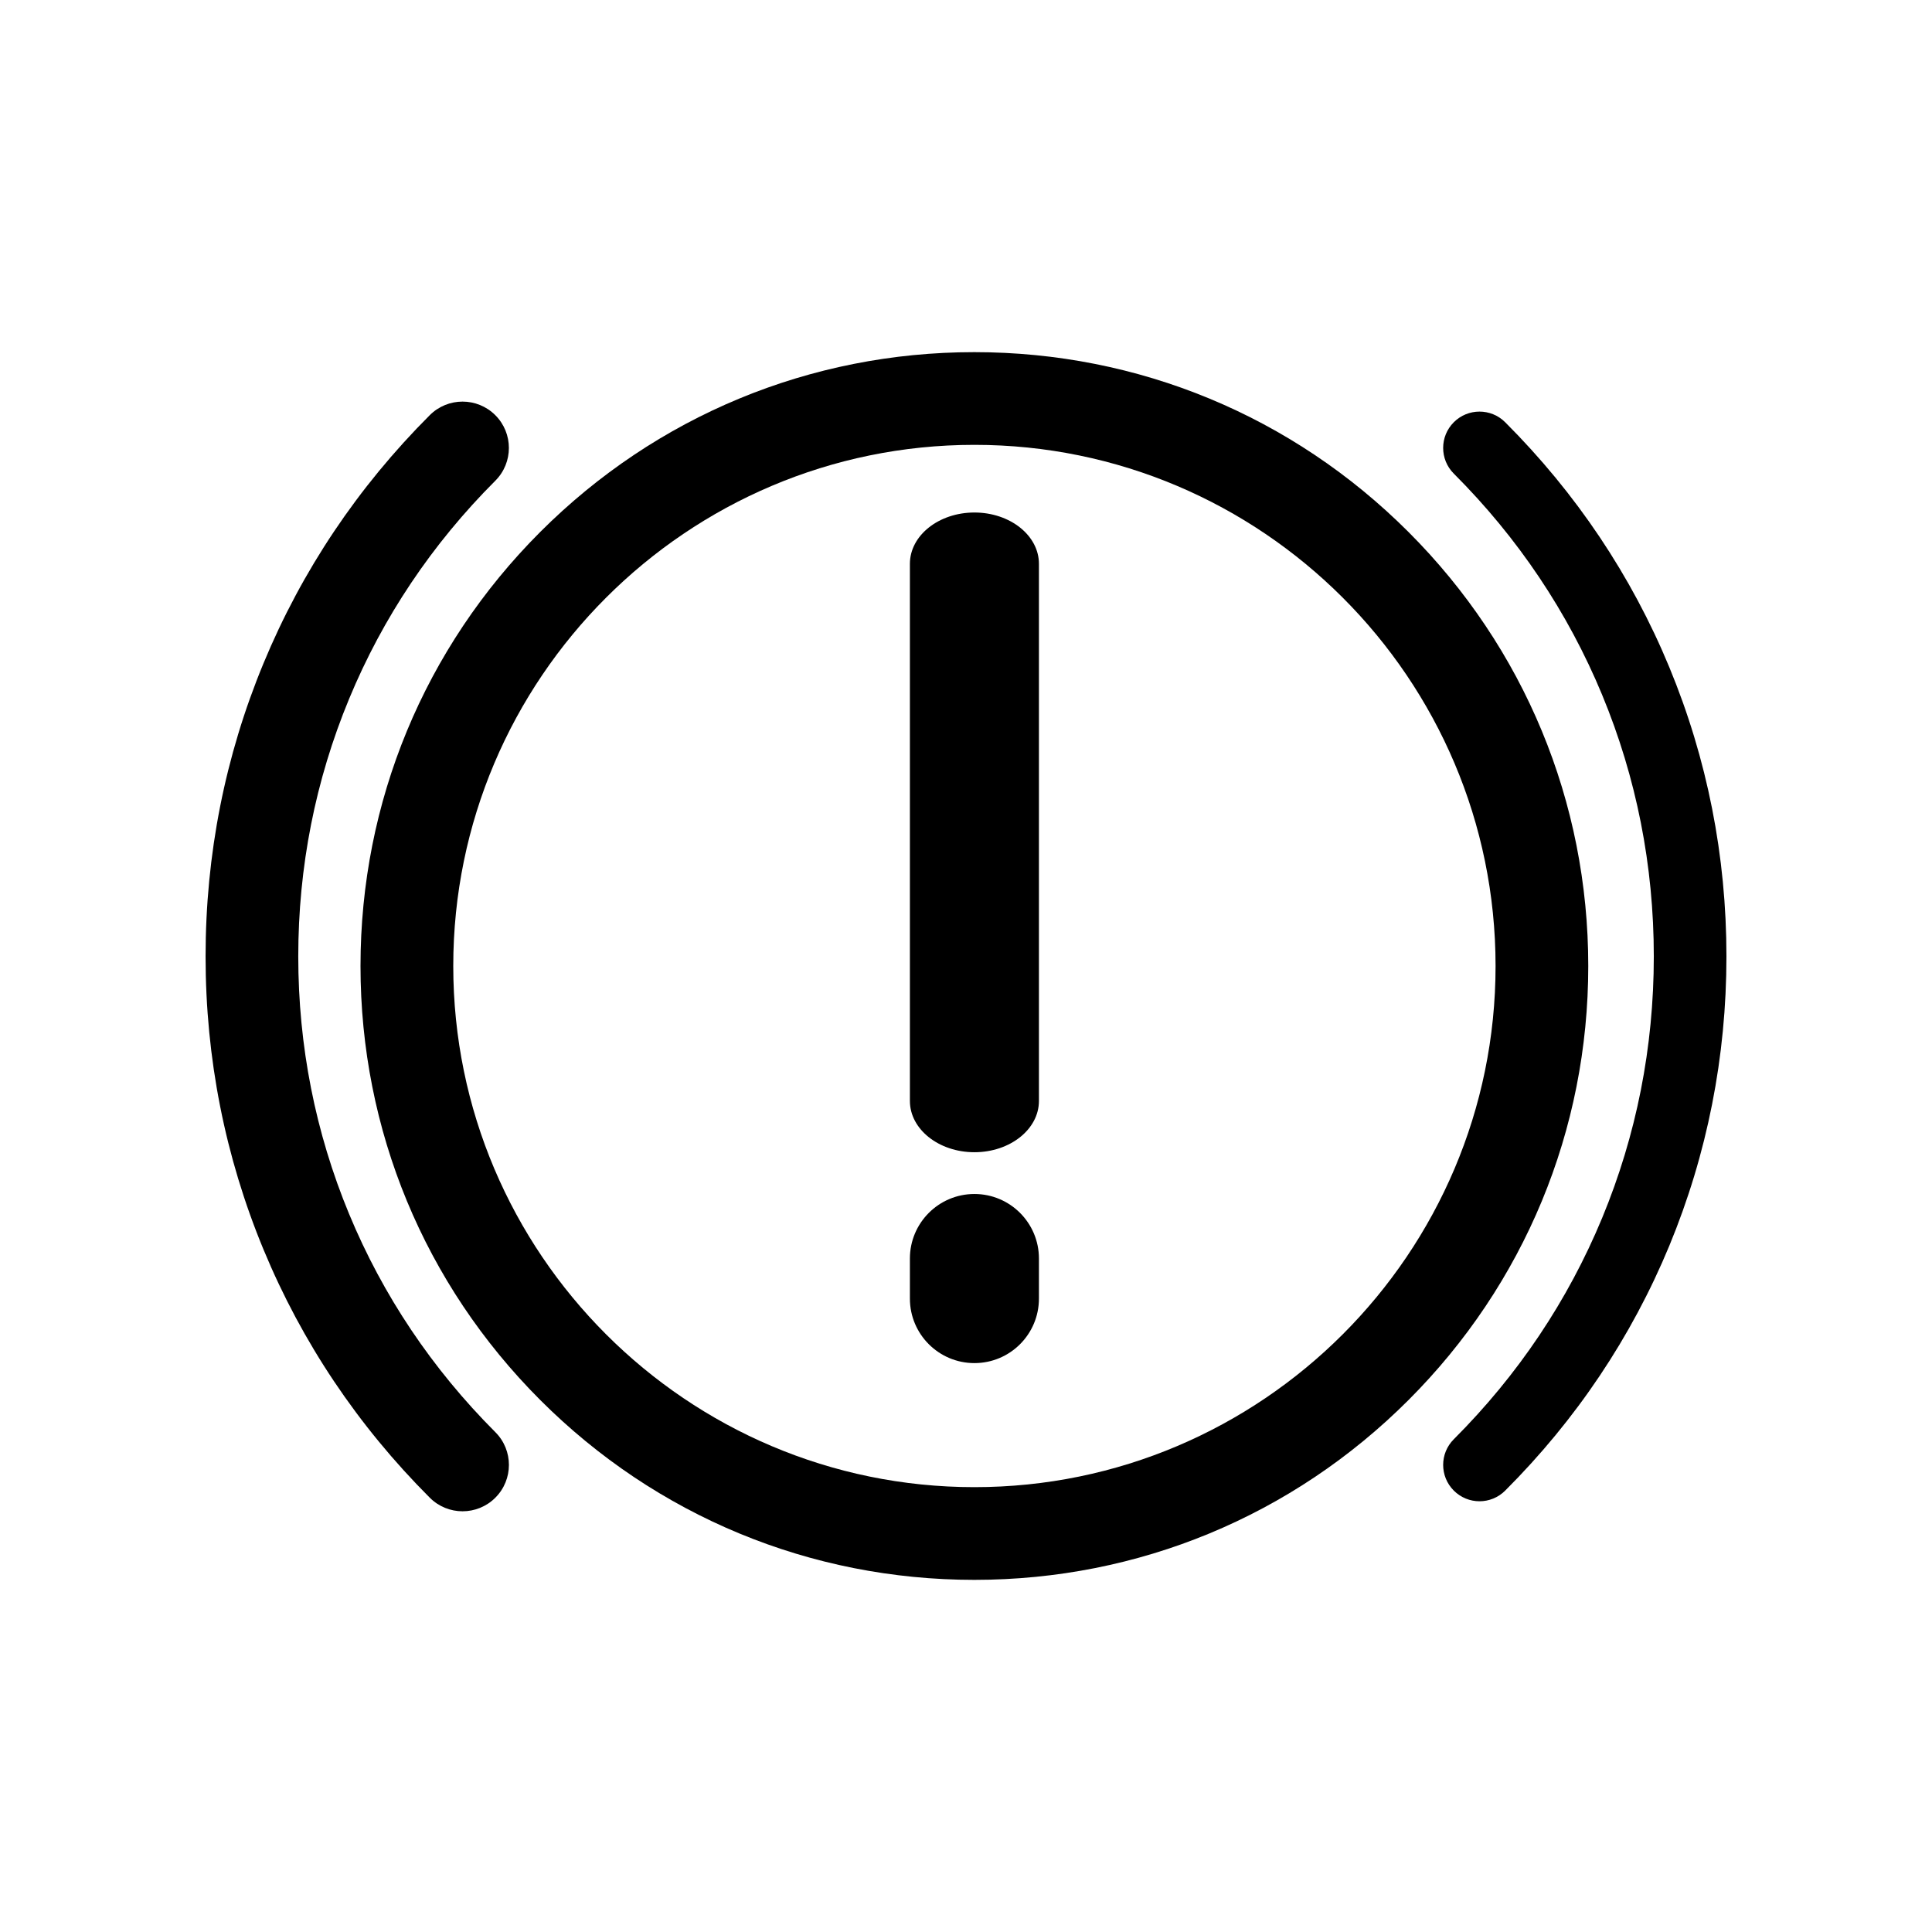
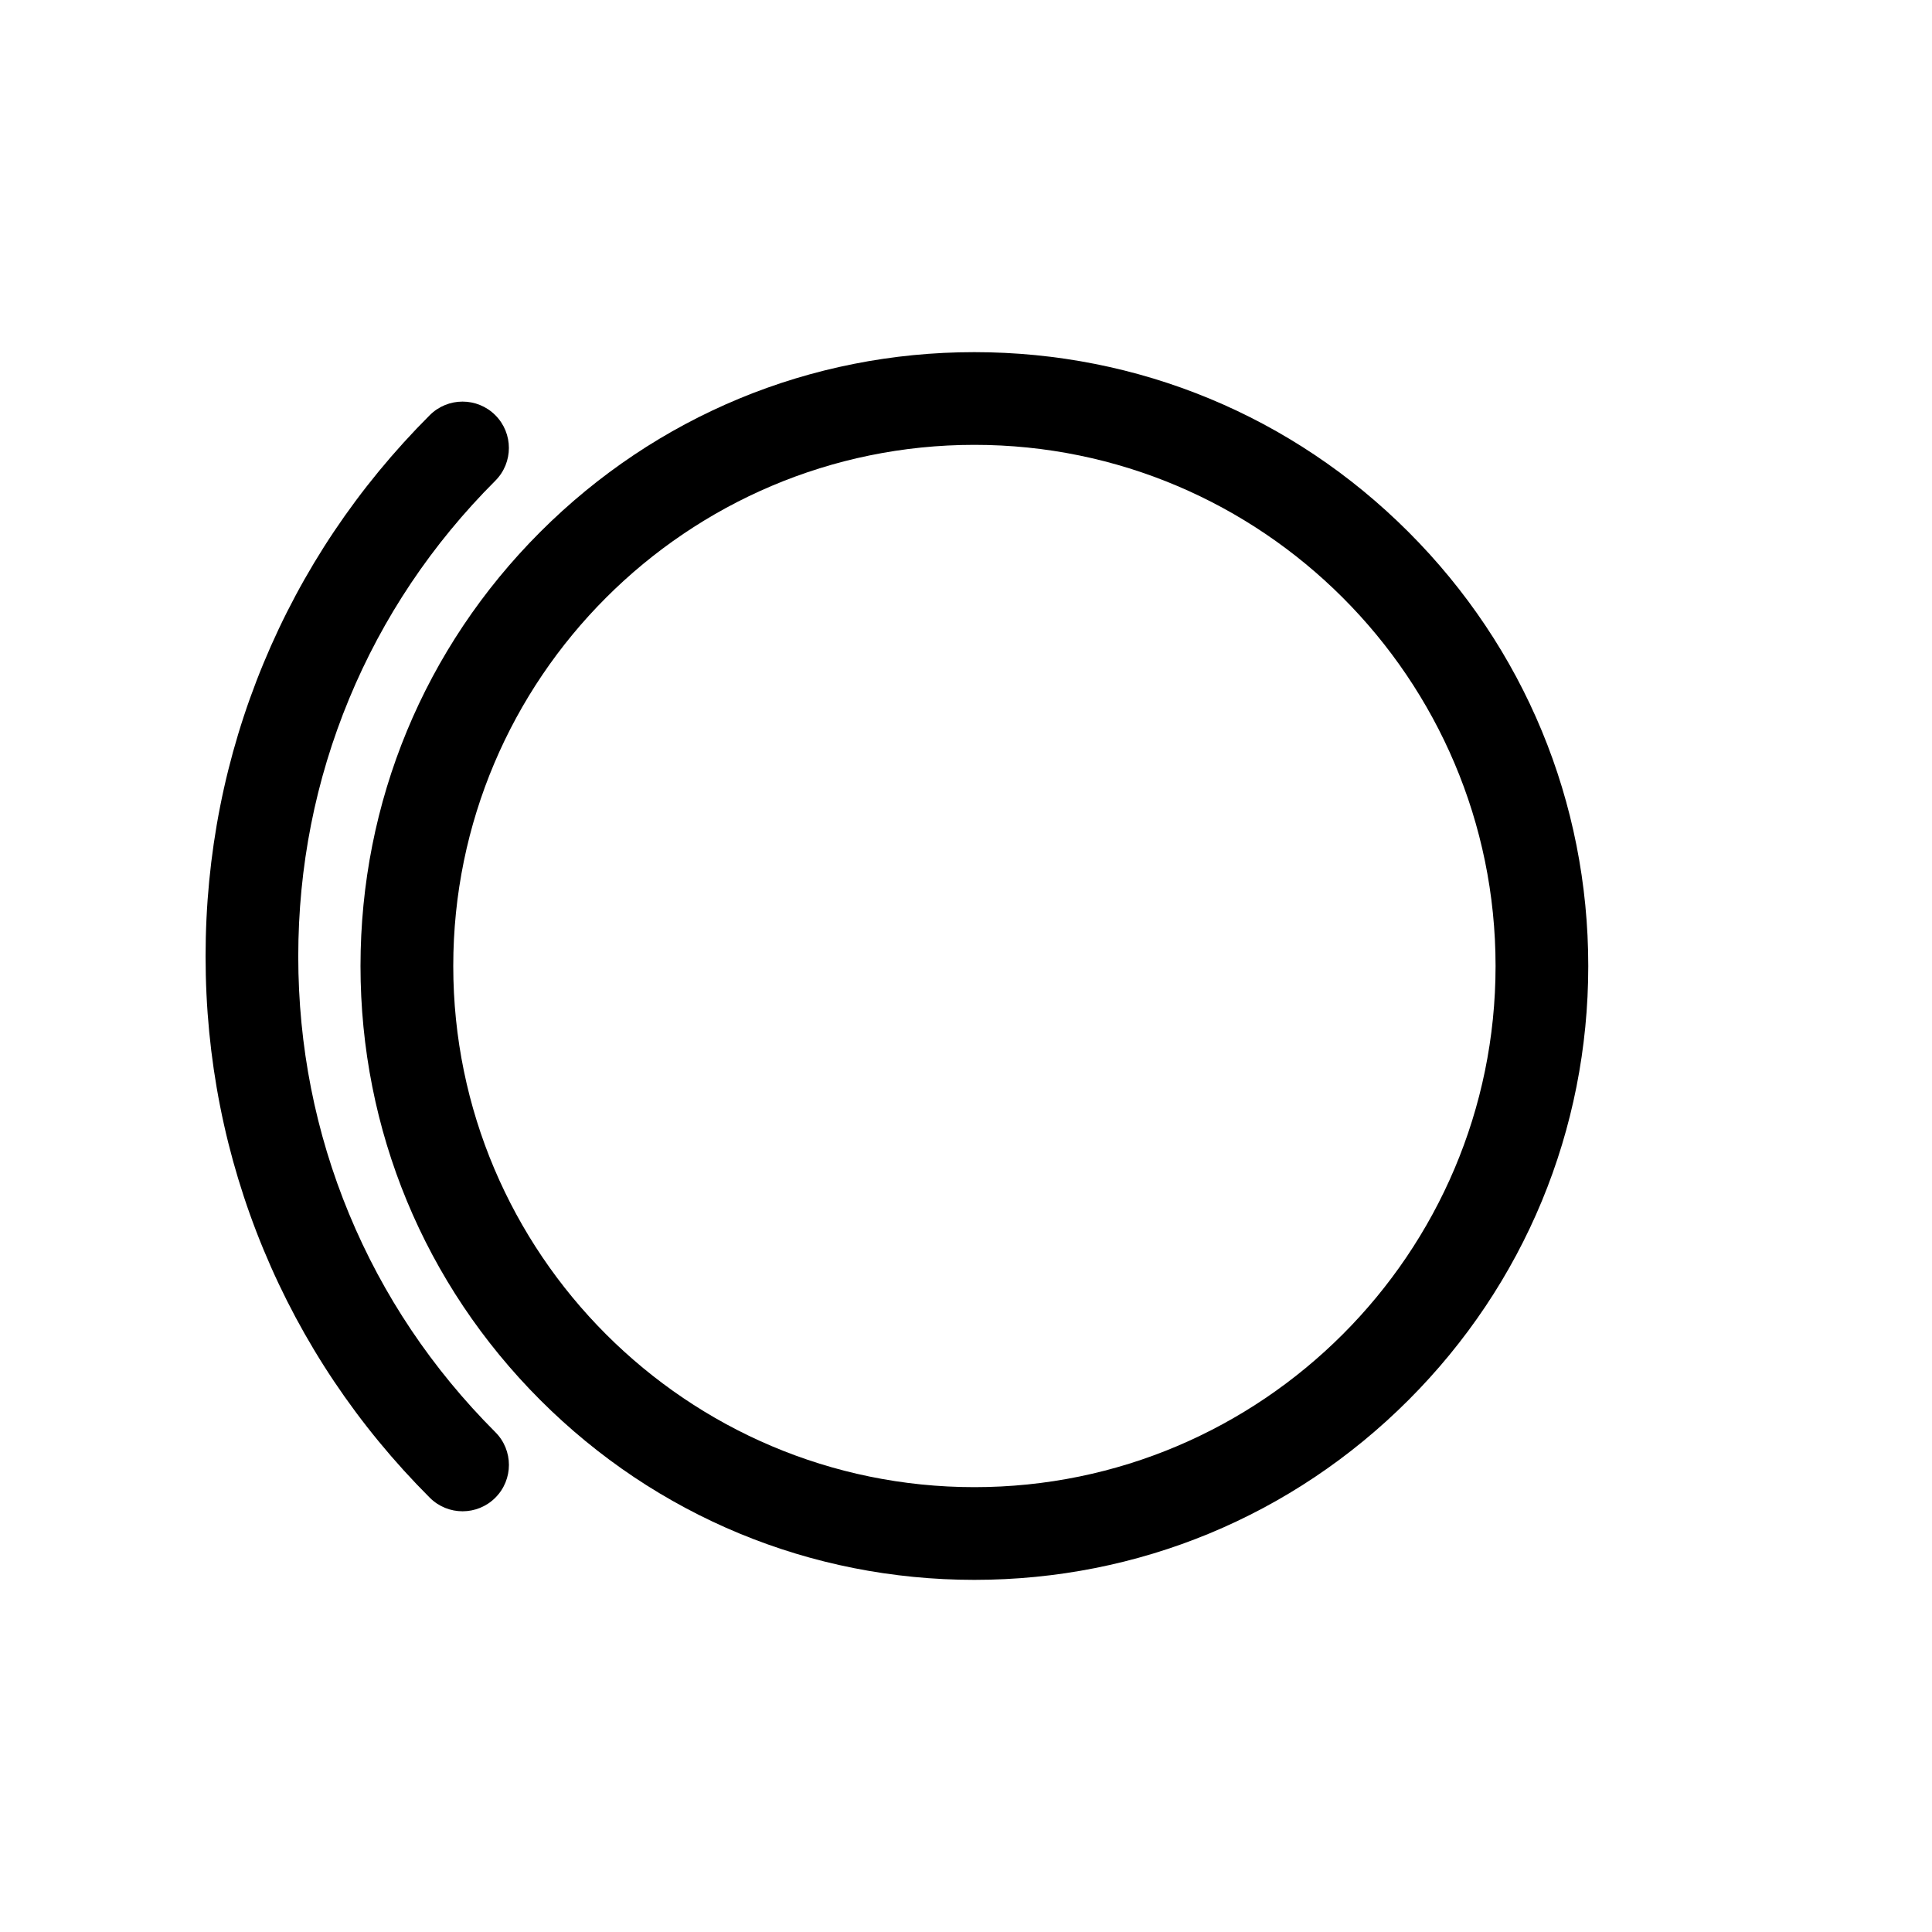
<svg xmlns="http://www.w3.org/2000/svg" fill="#000000" width="800px" height="800px" version="1.1" viewBox="144 144 512 512">
  <g>
    <path d="m236.52 465.73c-8.941-21.582-13.477-44.559-13.477-68.266 0-23.711 4.535-46.684 13.477-68.266 8.941-21.59 21.977-41.035 38.742-57.801 4.797-4.797 4.797-12.574 0-17.371-4.797-4.797-12.574-4.797-17.371 0-19.059 19.059-33.887 41.188-44.066 65.773-10.18 24.574-15.344 50.707-15.344 77.664 0 26.953 5.164 53.086 15.348 77.668 10.184 24.586 25.008 46.707 44.066 65.773 2.398 2.402 5.543 3.602 8.688 3.602s6.289-1.199 8.688-3.602c4.797-4.793 4.797-12.574 0-17.367-16.766-16.785-29.805-36.223-38.75-57.809z" />
-     <path d="m586.38 320.81c-10.047-24.258-24.676-46.098-43.492-64.91-3.758-3.762-9.859-3.762-13.617 0-3.758 3.758-3.758 9.855 0 13.613 17.012 17.012 30.25 36.754 39.324 58.664 9.074 21.914 13.68 45.223 13.68 69.285 0 24.059-4.606 47.367-13.68 69.285-9.074 21.914-22.309 41.656-39.324 58.668-3.758 3.758-3.758 9.848 0 13.609 1.879 1.879 4.348 2.828 6.812 2.828 2.465 0 4.934-0.945 6.812-2.828 18.812-18.801 33.453-40.648 43.5-64.906 10.027-24.262 15.129-50.062 15.129-76.656 0-26.602-5.102-52.395-15.145-76.652z" />
    <path d="m517.25 284.97c-30.727-30.727-71.578-47.648-115.04-47.648-43.453 0-84.301 16.922-115.04 47.648-30.711 30.727-47.633 71.578-47.633 115.03s16.918 84.297 47.645 115.03c30.727 30.73 71.582 47.648 115.04 47.648 43.453 0 84.309-16.918 115.04-47.648 30.727-30.73 47.645-71.578 47.645-115.03s-16.922-84.305-47.656-115.03zm-115.02 253.14c-76.156 0-138.11-61.957-138.11-138.11s61.953-138.11 138.11-138.11c76.16 0 138.11 61.957 138.11 138.11 0 76.148-61.953 138.11-138.11 138.11z" />
-     <path d="m402.23 279.82c-9.441 0-17.098 6.086-17.098 13.598v142.34c0 7.508 7.656 13.594 17.098 13.594 9.445 0 17.098-6.086 17.098-13.594v-142.34c0-7.512-7.656-13.598-17.098-13.598z" />
-     <path d="m402.23 460.42c-9.441 0-17.098 7.664-17.098 17.098v10.621c0 9.445 7.656 17.098 17.098 17.098 9.445 0 17.098-7.652 17.098-17.098v-10.621c0-9.438-7.656-17.098-17.098-17.098z" />
  </g>
</svg>